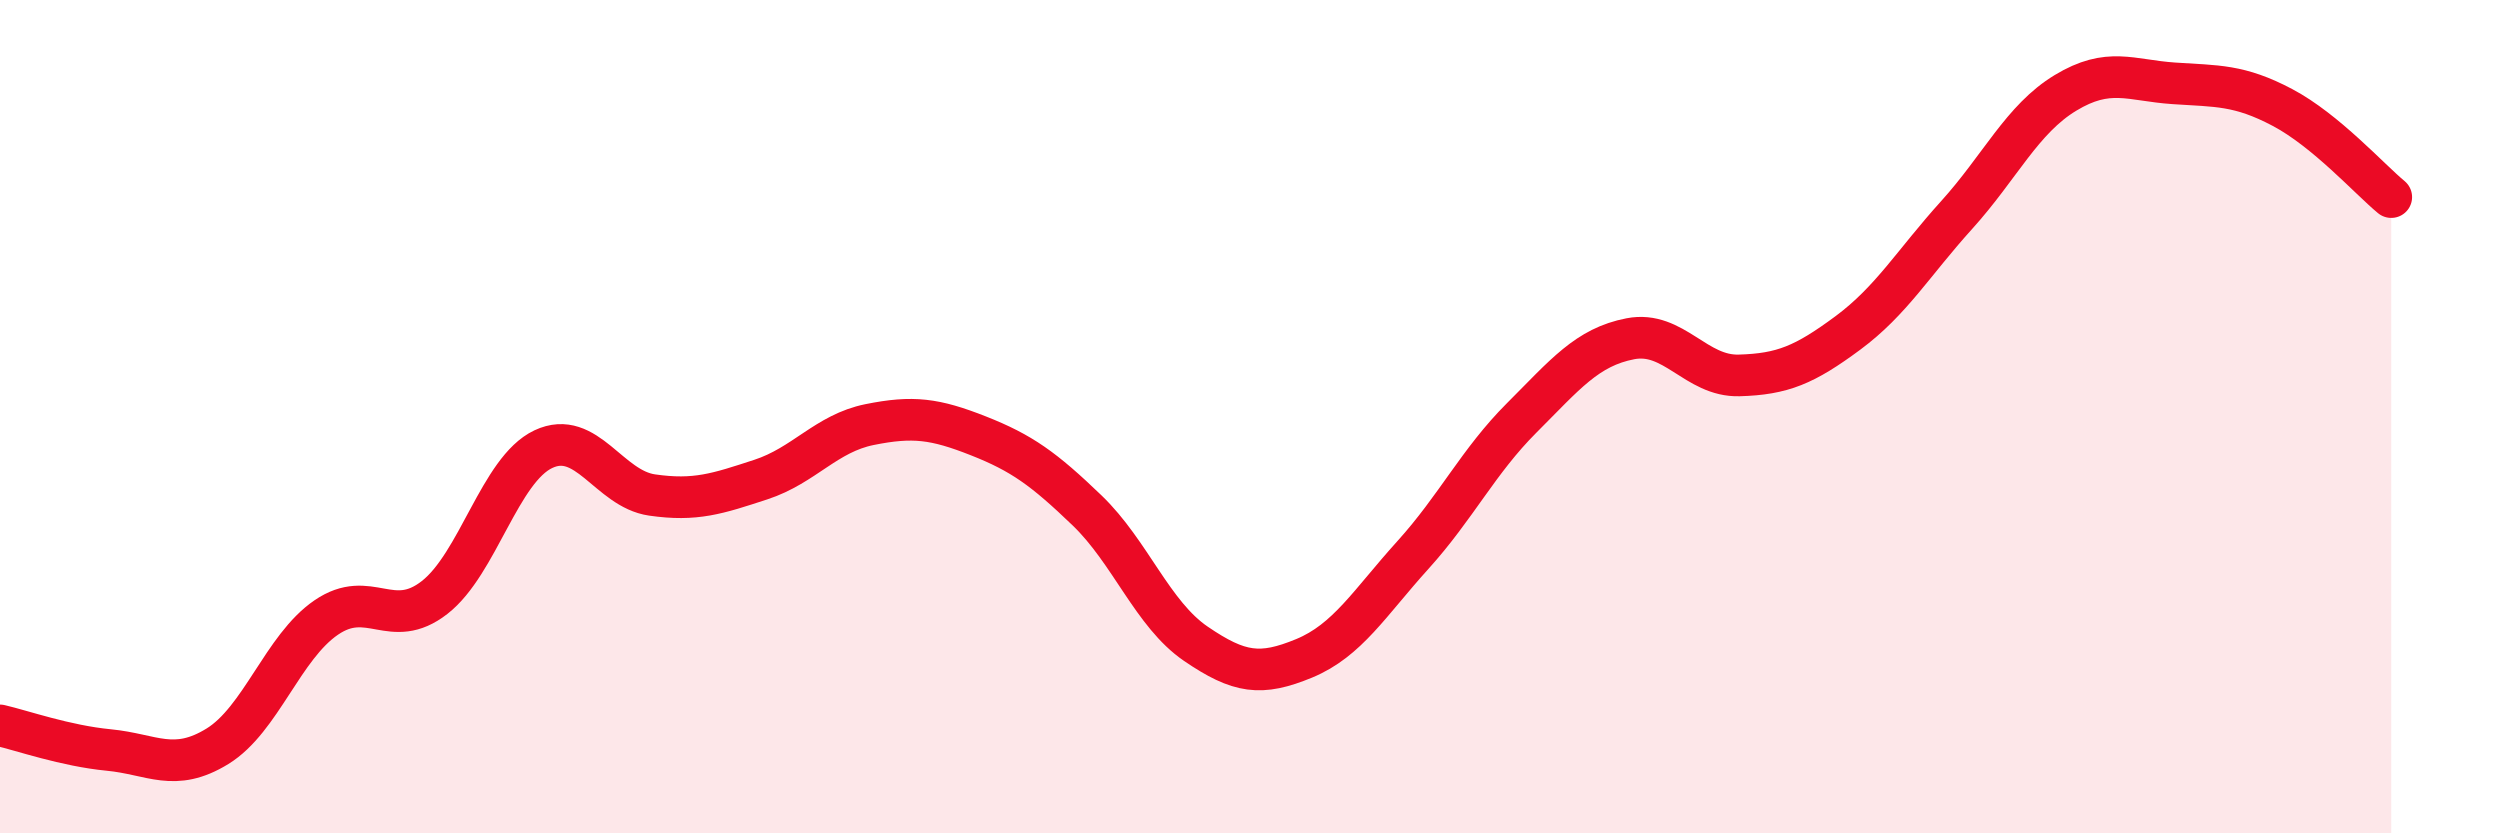
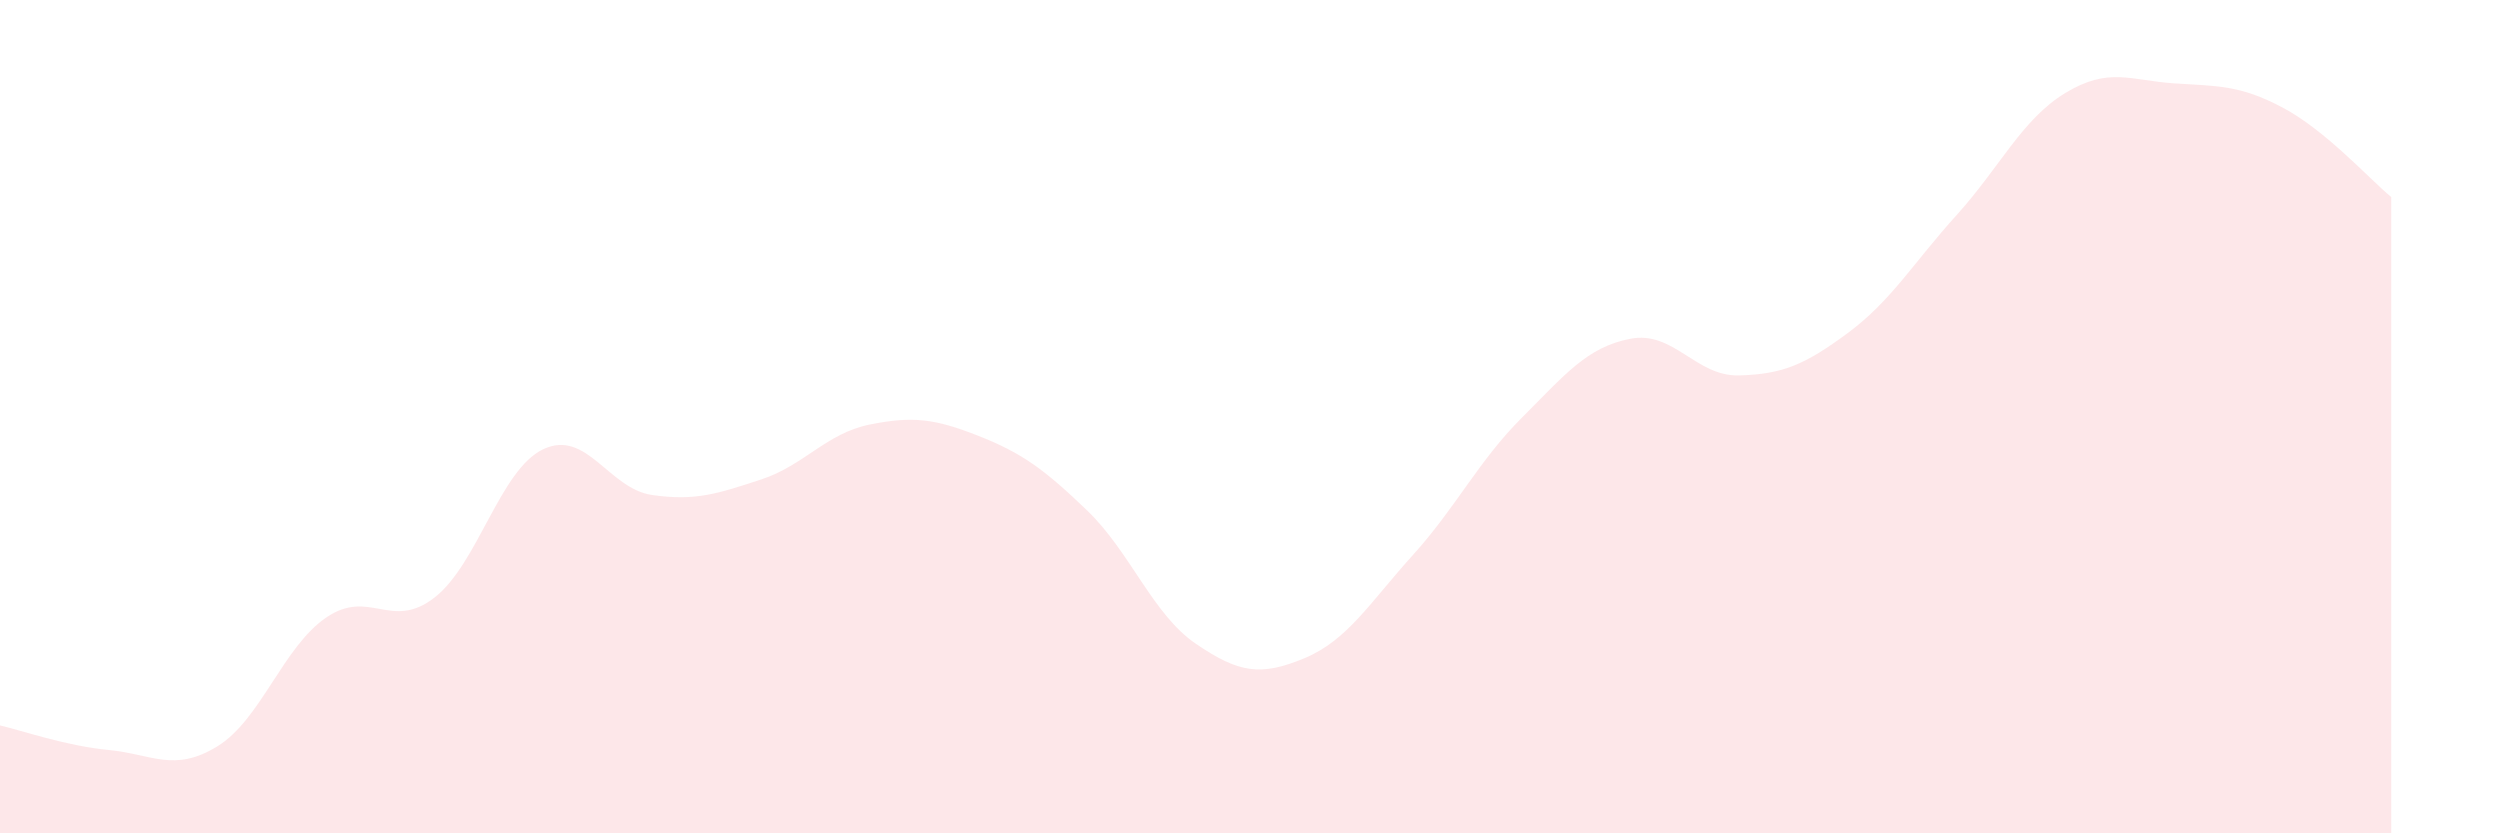
<svg xmlns="http://www.w3.org/2000/svg" width="60" height="20" viewBox="0 0 60 20">
  <path d="M 0,17.41 C 0.52,17.53 1.57,17.9 2.61,18 C 3.65,18.1 4.18,18.55 5.22,17.91 C 6.26,17.27 6.79,15.53 7.83,14.82 C 8.87,14.11 9.39,15.15 10.43,14.34 C 11.47,13.53 12,11.27 13.04,10.78 C 14.08,10.29 14.61,11.73 15.65,11.88 C 16.69,12.03 17.22,11.85 18.26,11.51 C 19.3,11.17 19.83,10.4 20.87,10.19 C 21.91,9.98 22.44,10.05 23.48,10.46 C 24.52,10.87 25.05,11.25 26.09,12.25 C 27.13,13.25 27.66,14.74 28.7,15.45 C 29.74,16.16 30.26,16.23 31.3,15.8 C 32.34,15.37 32.87,14.47 33.91,13.32 C 34.95,12.17 35.48,11.07 36.52,10.03 C 37.56,8.99 38.09,8.33 39.13,8.13 C 40.17,7.93 40.7,9.04 41.74,9.01 C 42.78,8.98 43.31,8.76 44.35,7.99 C 45.39,7.22 45.92,6.31 46.96,5.16 C 48,4.01 48.53,2.86 49.57,2.23 C 50.61,1.6 51.13,1.93 52.17,2 C 53.21,2.07 53.74,2.03 54.78,2.58 C 55.82,3.13 56.87,4.3 57.39,4.73L57.39 20L0 20Z" fill="#EB0A25" opacity="0.1" stroke-linecap="round" stroke-linejoin="round" />
-   <path d="M 0,17.41 C 0.52,17.53 1.57,17.9 2.61,18 C 3.65,18.1 4.18,18.55 5.22,17.91 C 6.26,17.27 6.79,15.53 7.83,14.82 C 8.87,14.11 9.39,15.15 10.43,14.34 C 11.47,13.53 12,11.27 13.04,10.78 C 14.08,10.29 14.61,11.73 15.65,11.88 C 16.69,12.03 17.22,11.85 18.26,11.51 C 19.3,11.17 19.83,10.4 20.87,10.19 C 21.91,9.98 22.44,10.05 23.48,10.46 C 24.52,10.87 25.05,11.25 26.09,12.25 C 27.13,13.25 27.66,14.74 28.7,15.45 C 29.74,16.16 30.26,16.23 31.3,15.8 C 32.34,15.37 32.87,14.47 33.91,13.32 C 34.95,12.17 35.48,11.07 36.52,10.03 C 37.56,8.99 38.09,8.33 39.13,8.13 C 40.17,7.93 40.7,9.04 41.74,9.01 C 42.78,8.98 43.31,8.76 44.35,7.99 C 45.39,7.22 45.92,6.31 46.96,5.16 C 48,4.01 48.53,2.86 49.57,2.23 C 50.61,1.6 51.13,1.93 52.17,2 C 53.21,2.07 53.74,2.03 54.78,2.58 C 55.82,3.13 56.87,4.3 57.39,4.73" stroke="#EB0A25" stroke-width="1" fill="none" stroke-linecap="round" stroke-linejoin="round" />
</svg>